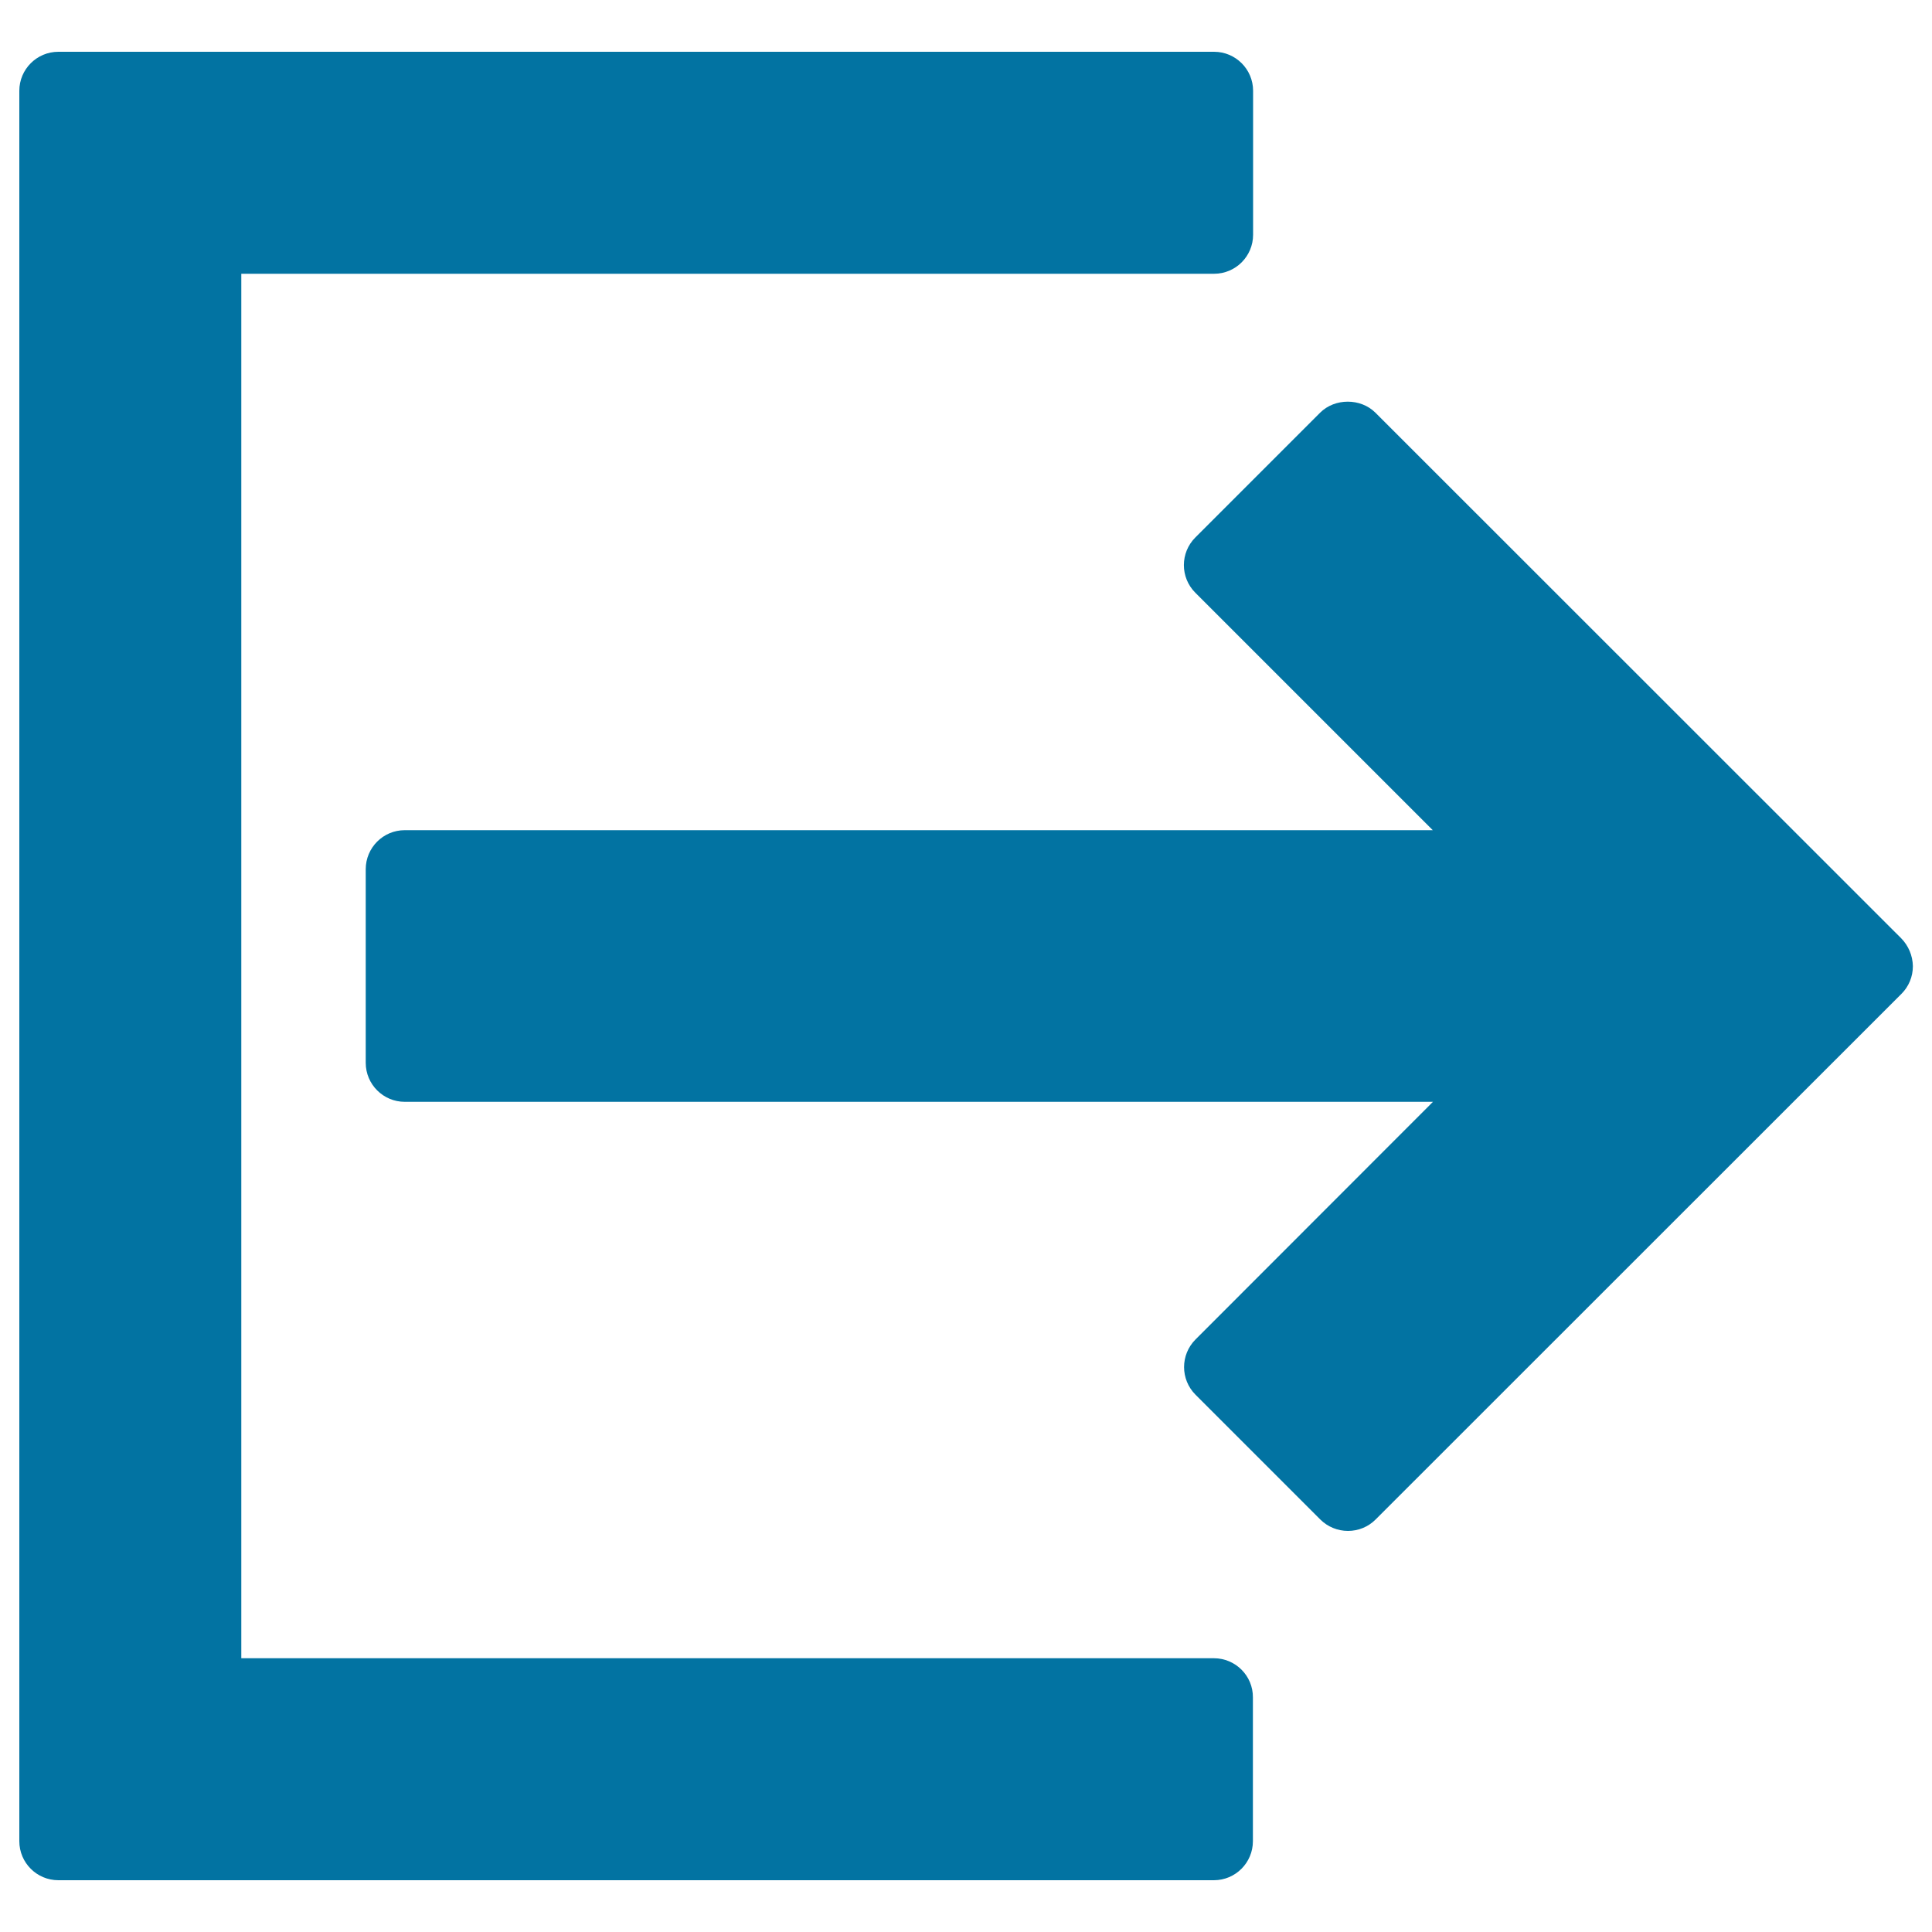
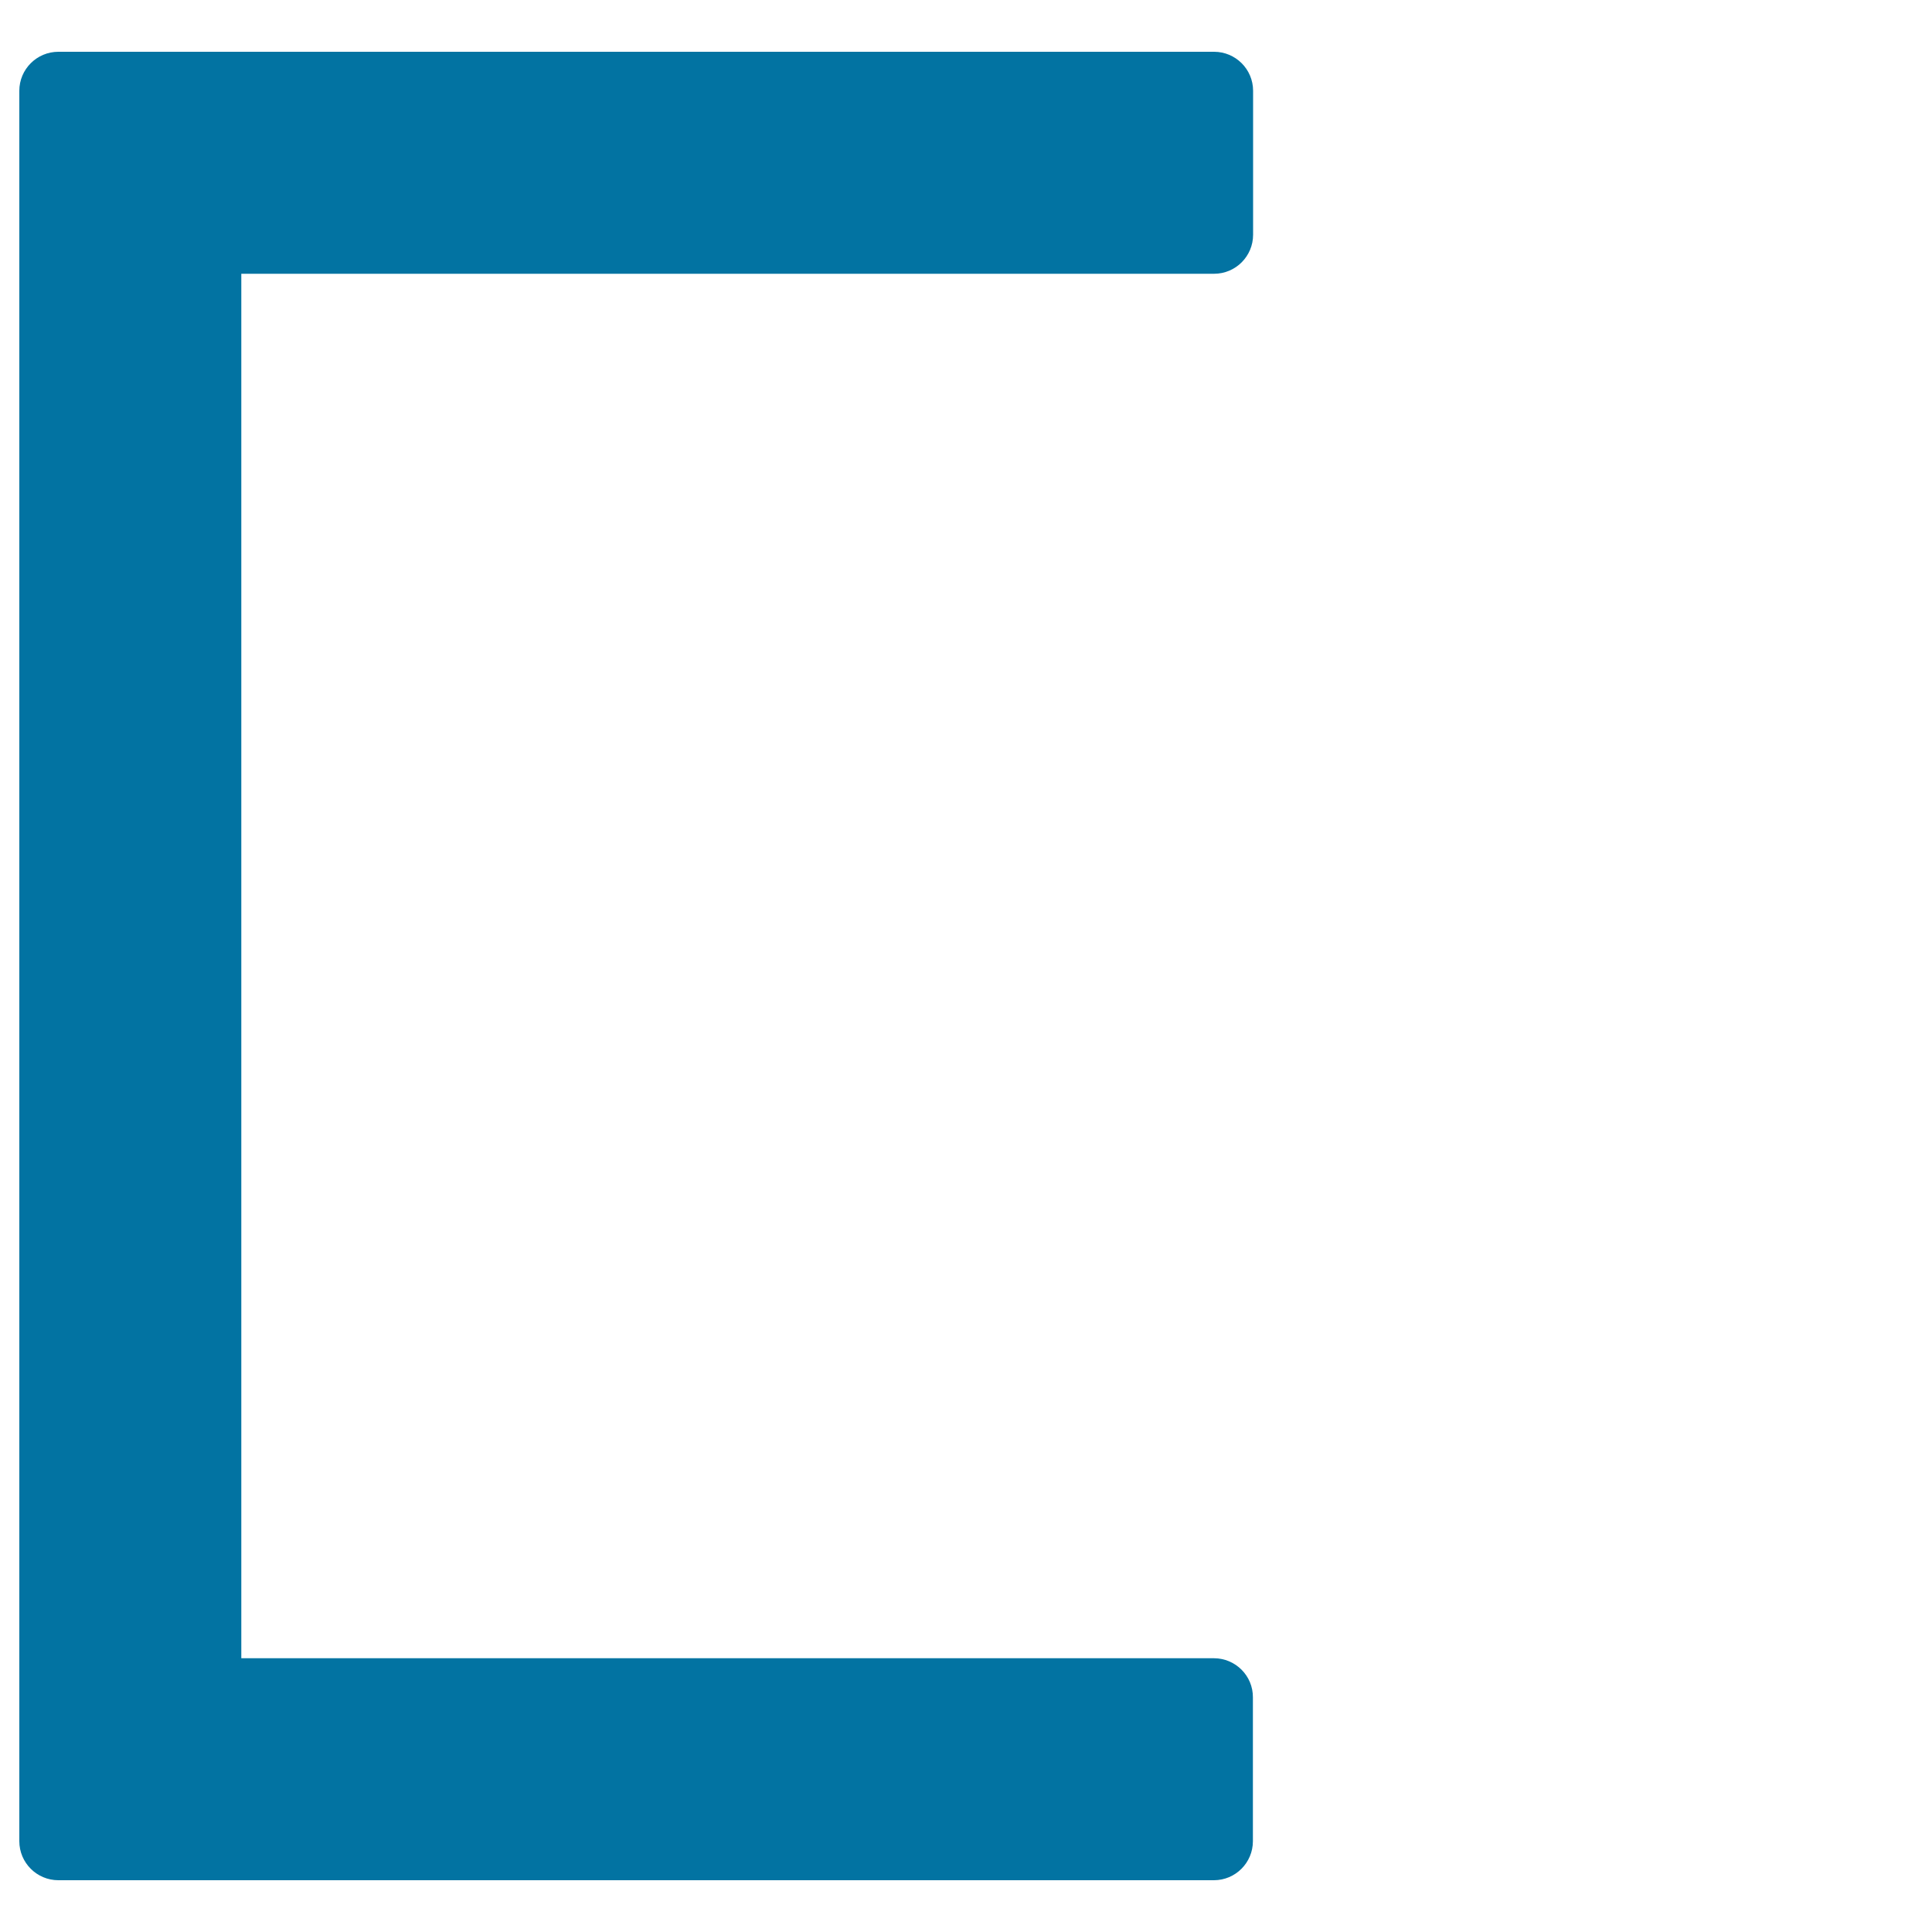
<svg xmlns="http://www.w3.org/2000/svg" viewBox="0 0 1000 1000" style="fill:#0273a2">
  <title>Logout SVG icon</title>
  <g>
    <g>
      <path d="M628.3,858.3H124.9V141.7h503.5c11.2,0,20.2-9.1,20.2-20.2V47c0-11.2-9.1-20.2-20.2-20.2H30.2C19.1,26.8,10,35.8,10,47v906c0,11.2,9.1,20.2,20.2,20.2h598.1c11.2,0,20.2-9.1,20.2-20.2v-74.4C648.6,867.4,639.5,858.3,628.3,858.3z" />
-       <path d="M984.1,485.7L711.9,213.6c-7.6-7.6-21-7.6-28.6,0l-64.6,64.6c-7.9,7.9-7.9,20.7,0,28.6l122.9,122.9H209.5c-11.2,0-20.2,9.1-20.2,20.2v100.2c0,11.2,9.1,20.2,20.2,20.2h532.2L618.8,693.3c-7.9,7.9-7.9,20.7,0,28.6l64.6,64.6c3.8,3.8,9,5.9,14.3,5.9c5.4,0,10.5-2.1,14.3-5.9l272.2-272.1c3.8-3.8,5.9-8.9,5.9-14.3C990,494.6,987.8,489.5,984.1,485.7z" />
    </g>
  </g>
</svg>